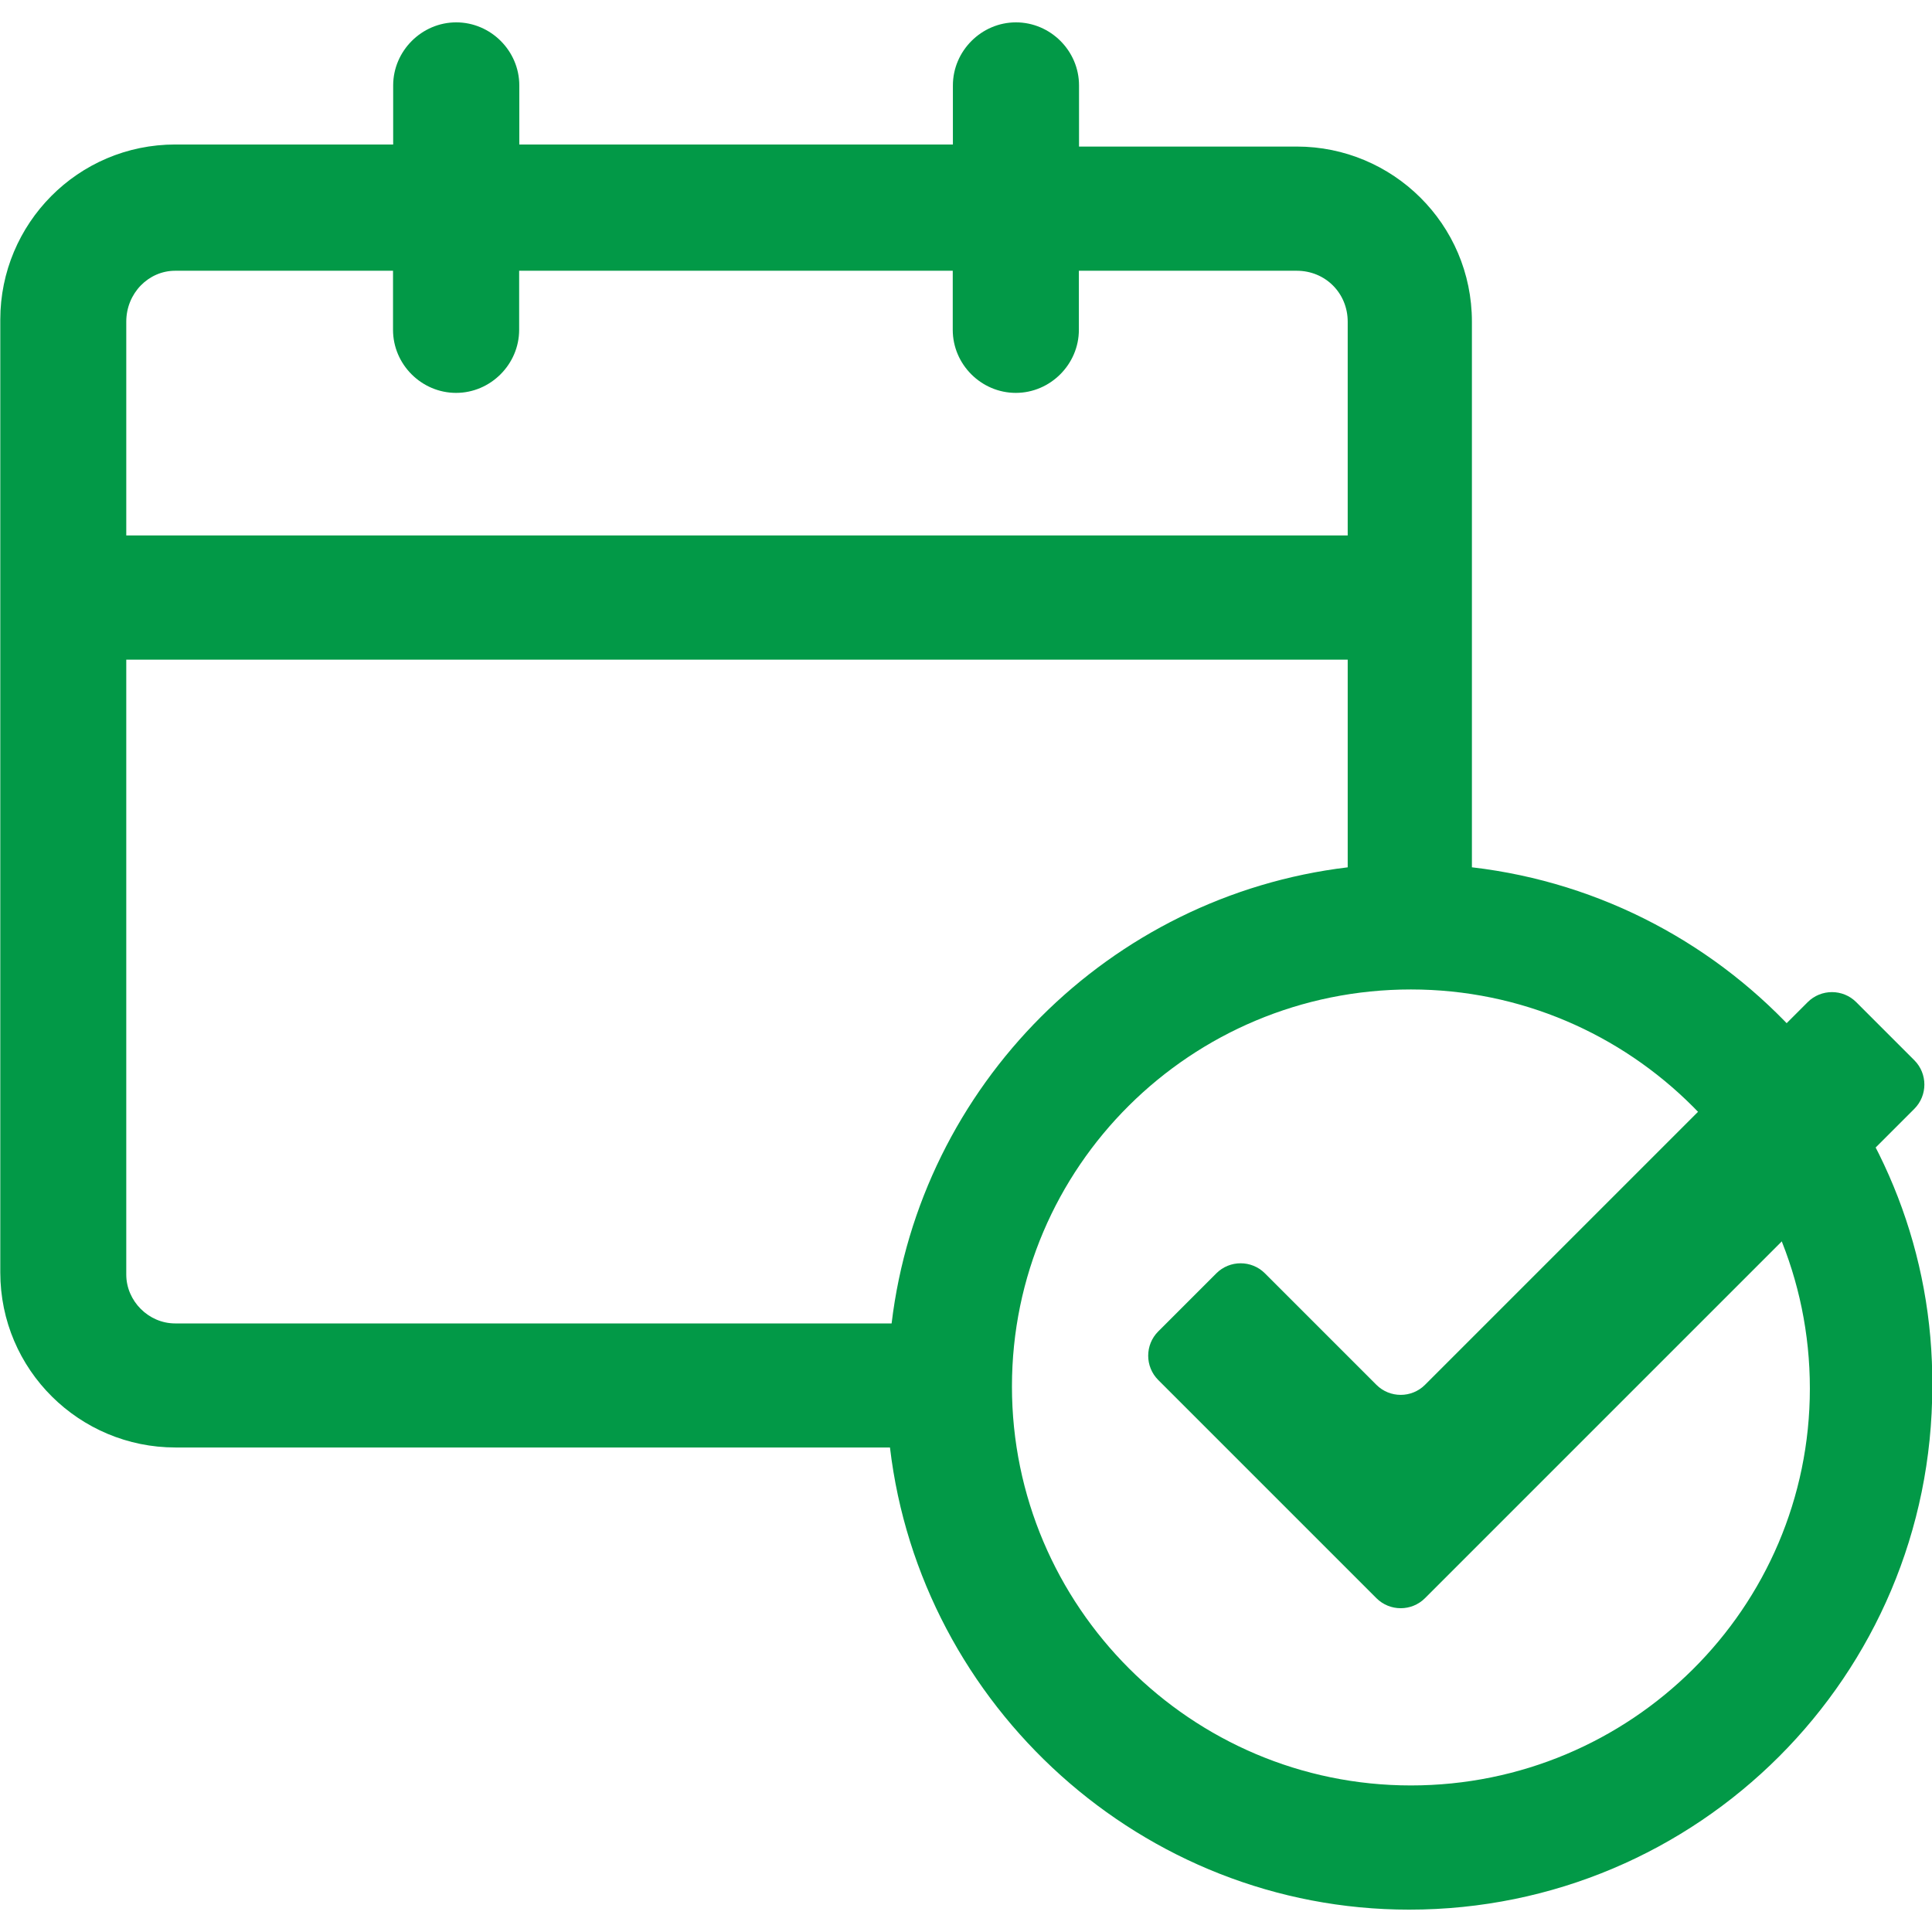
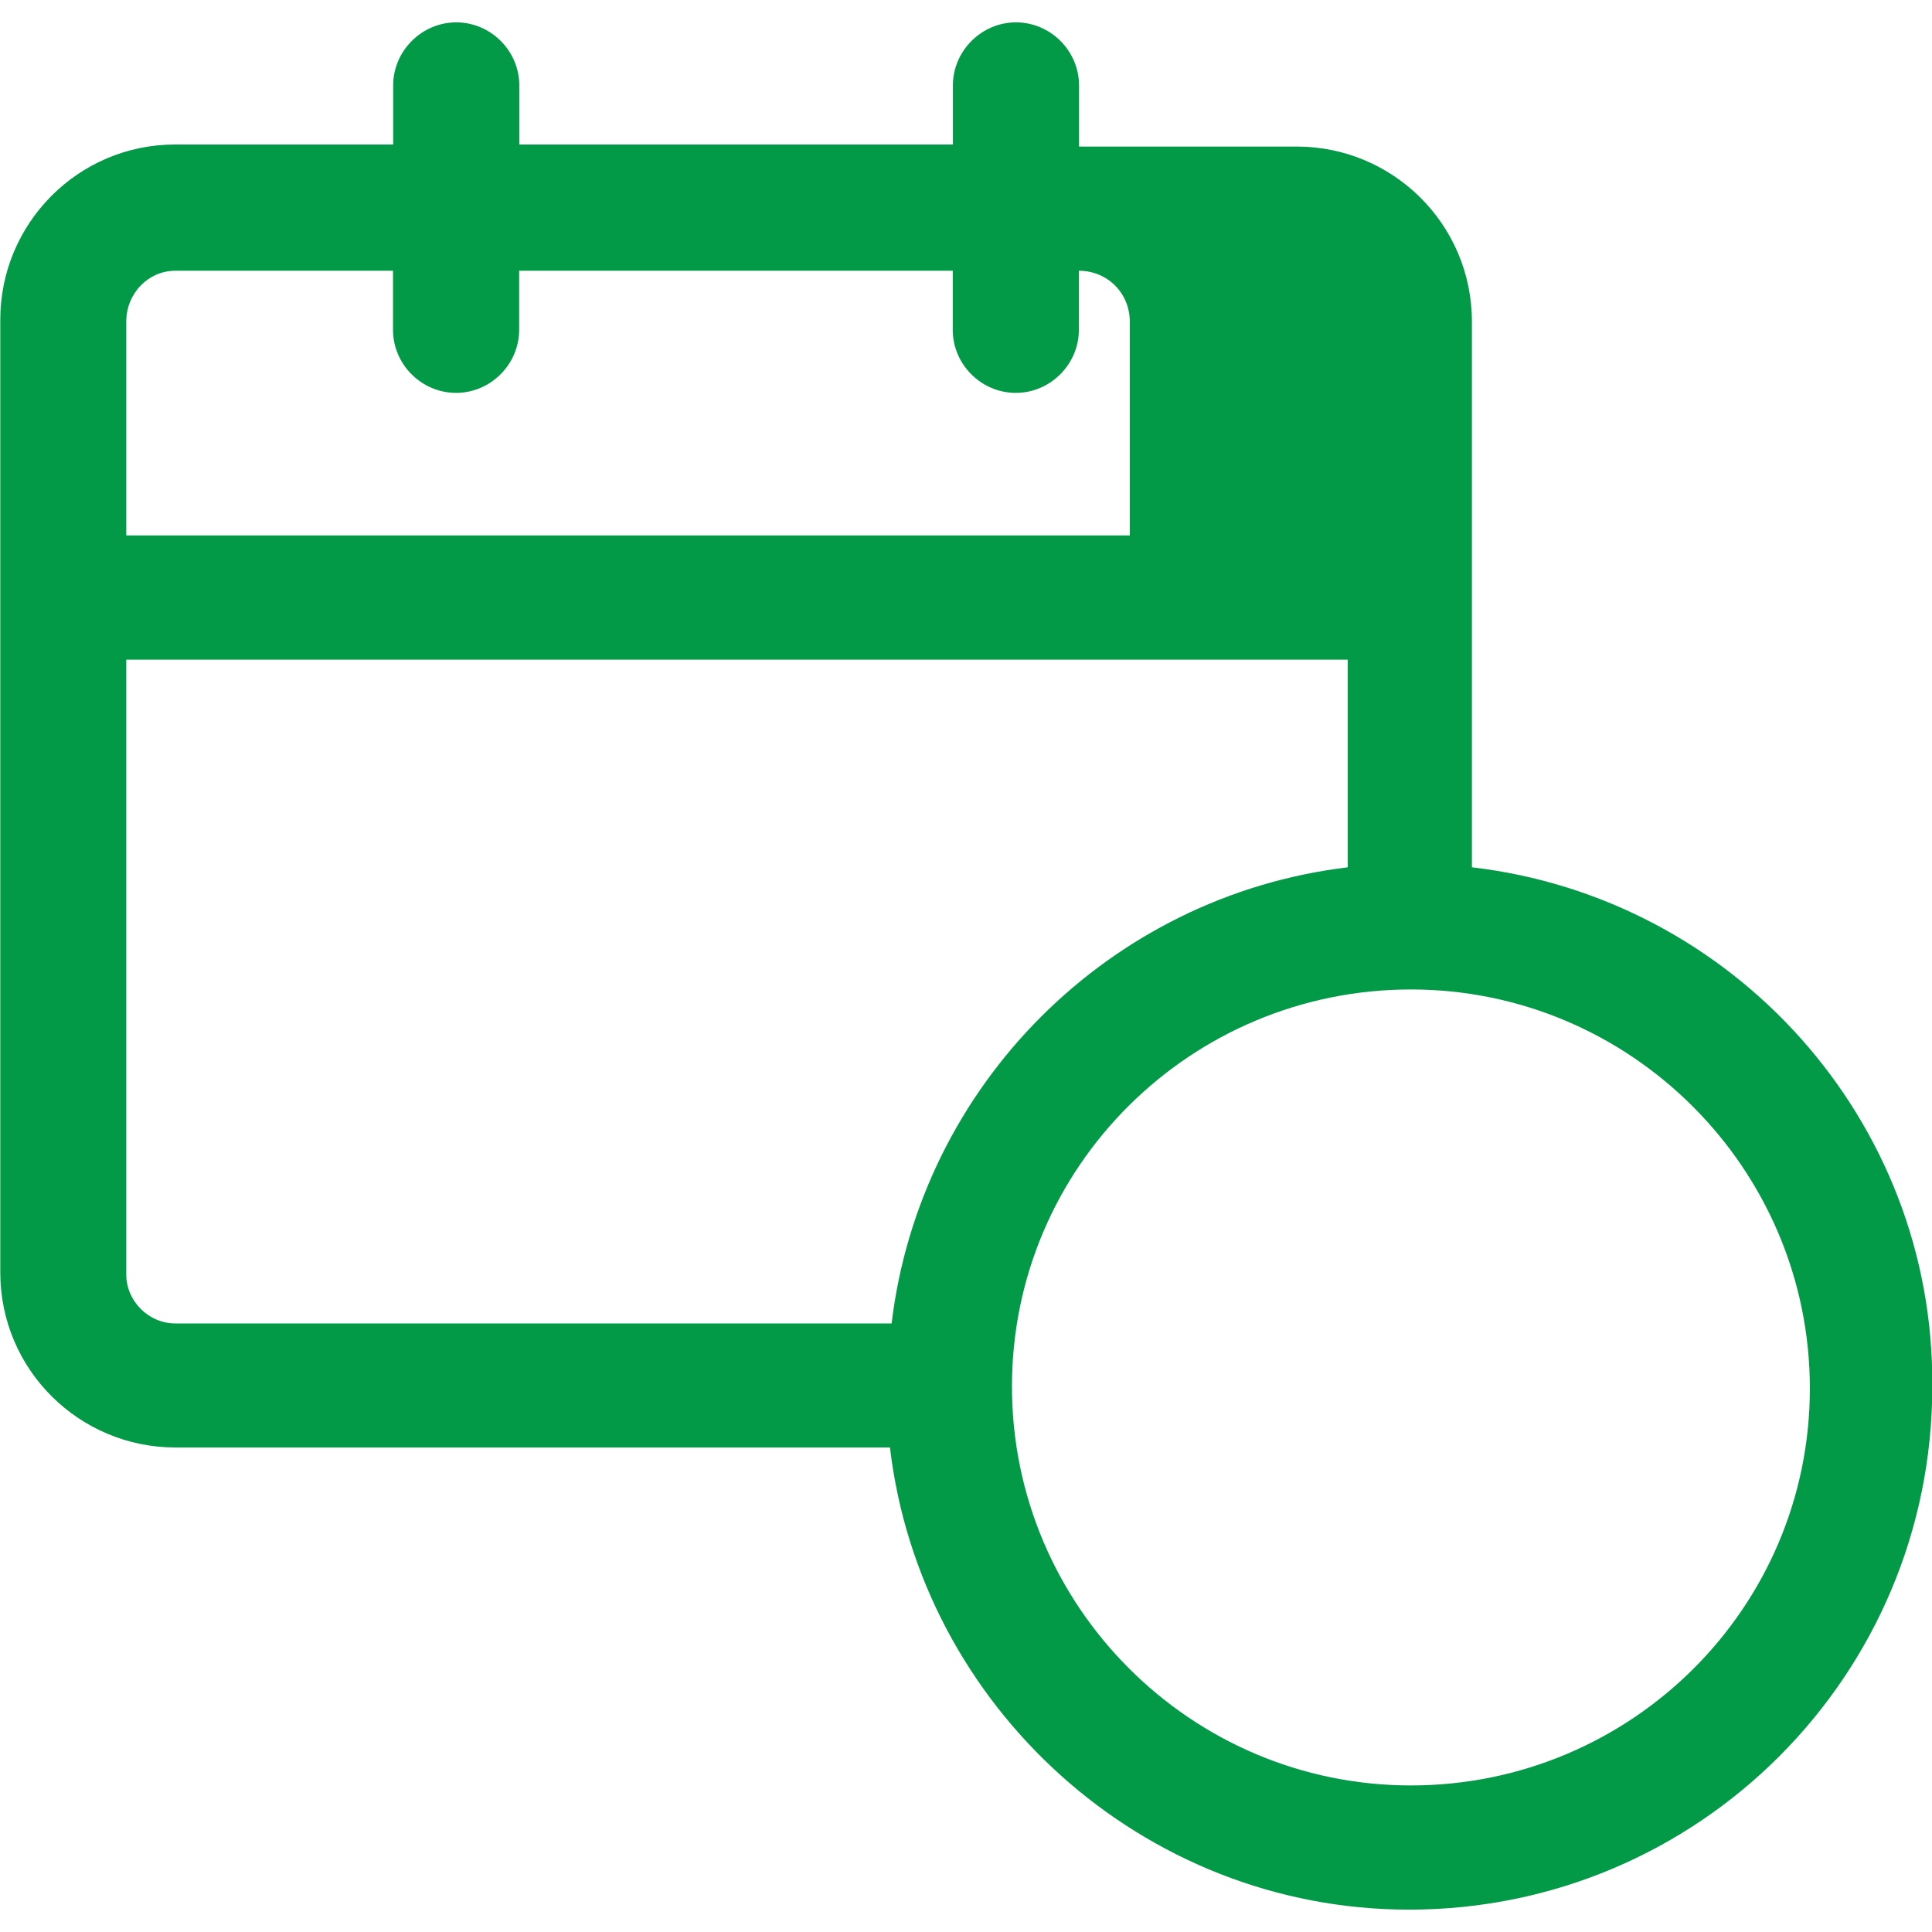
<svg xmlns="http://www.w3.org/2000/svg" id="Capa_1" data-name="Capa 1" viewBox="0 0 140 140">
  <defs>
    <style>      .cls-1 {        fill: #029947;      }    </style>
  </defs>
-   <path class="cls-1" d="m106.66,62.85V23.31c0-7.08-5.75-12.69-12.69-12.69h-15.78v-4.43c0-2.51-2.07-4.57-4.57-4.57s-4.57,2.07-4.57,4.57v4.28h-31.42s0-4.28,0-4.28c0-2.51-2.07-4.57-4.57-4.57s-4.57,2.07-4.57,4.57v4.28h-15.78c-7.08,0-12.69,5.75-12.69,12.69v69.04c0,7.08,5.75,12.69,12.69,12.69h51.78c2.21,18.74,18.29,33.49,37.62,33.49,20.95,0,37.91-16.96,37.91-37.91.15-19.33-14.46-35.41-33.34-37.62h0ZM12.69,19.62h15.79v4.28c0,2.51,2.07,4.57,4.57,4.57s4.57-2.07,4.57-4.57v-4.28h31.42v4.28c0,2.51,2.07,4.57,4.57,4.57s4.57-2.07,4.57-4.57v-4.28h15.79c2.07,0,3.69,1.62,3.69,3.69v15.49H9.15v-15.49c0-2.07,1.62-3.69,3.54-3.69h0Zm-3.54,72.73v-44.55h88.51v15.05c-17.26,2.07-30.98,15.79-33.05,33.05H12.69c-1.92,0-3.54-1.62-3.54-3.54h0Zm93.09,37.03c-15.93,0-28.91-12.98-28.91-28.91,0-15.93,12.98-28.77,28.91-28.77s28.91,12.98,28.91,28.91-12.98,28.77-28.91,28.77Z" />
-   <path class="cls-1" d="m138.72,76.83l-4.21-4.21c-.97-.97-2.55-.97-3.52,0l-27.73,27.73c-.97.97-2.55.97-3.52,0l-8.08-8.08c-.97-.97-2.55-.97-3.52,0l-4.21,4.21c-.97.97-.97,2.55,0,3.52l15.81,15.81c.97.97,2.55.97,3.52,0l5.97-5.97h0s29.49-29.49,29.49-29.49c.97-.97.97-2.55,0-3.52Z" />
+   <path class="cls-1" d="m106.66,62.85V23.31c0-7.08-5.75-12.69-12.69-12.69h-15.78v-4.43c0-2.51-2.07-4.57-4.57-4.57s-4.57,2.07-4.57,4.57v4.28h-31.42s0-4.28,0-4.28c0-2.51-2.07-4.57-4.57-4.57s-4.57,2.07-4.57,4.57v4.28h-15.78c-7.08,0-12.69,5.75-12.69,12.69v69.04c0,7.08,5.75,12.69,12.69,12.69h51.78c2.21,18.74,18.29,33.49,37.62,33.49,20.95,0,37.91-16.96,37.91-37.91.15-19.33-14.46-35.41-33.34-37.62h0ZM12.69,19.62h15.79v4.28c0,2.51,2.07,4.57,4.57,4.57s4.57-2.07,4.57-4.57v-4.28h31.42v4.28c0,2.51,2.07,4.57,4.57,4.57s4.57-2.07,4.57-4.57v-4.28c2.07,0,3.69,1.62,3.69,3.69v15.49H9.15v-15.49c0-2.07,1.62-3.69,3.54-3.69h0Zm-3.54,72.73v-44.55h88.51v15.05c-17.26,2.07-30.98,15.79-33.05,33.05H12.69c-1.92,0-3.54-1.62-3.54-3.54h0Zm93.09,37.03c-15.93,0-28.91-12.98-28.91-28.91,0-15.93,12.98-28.77,28.91-28.77s28.91,12.98,28.91,28.91-12.98,28.77-28.91,28.77Z" />
</svg>